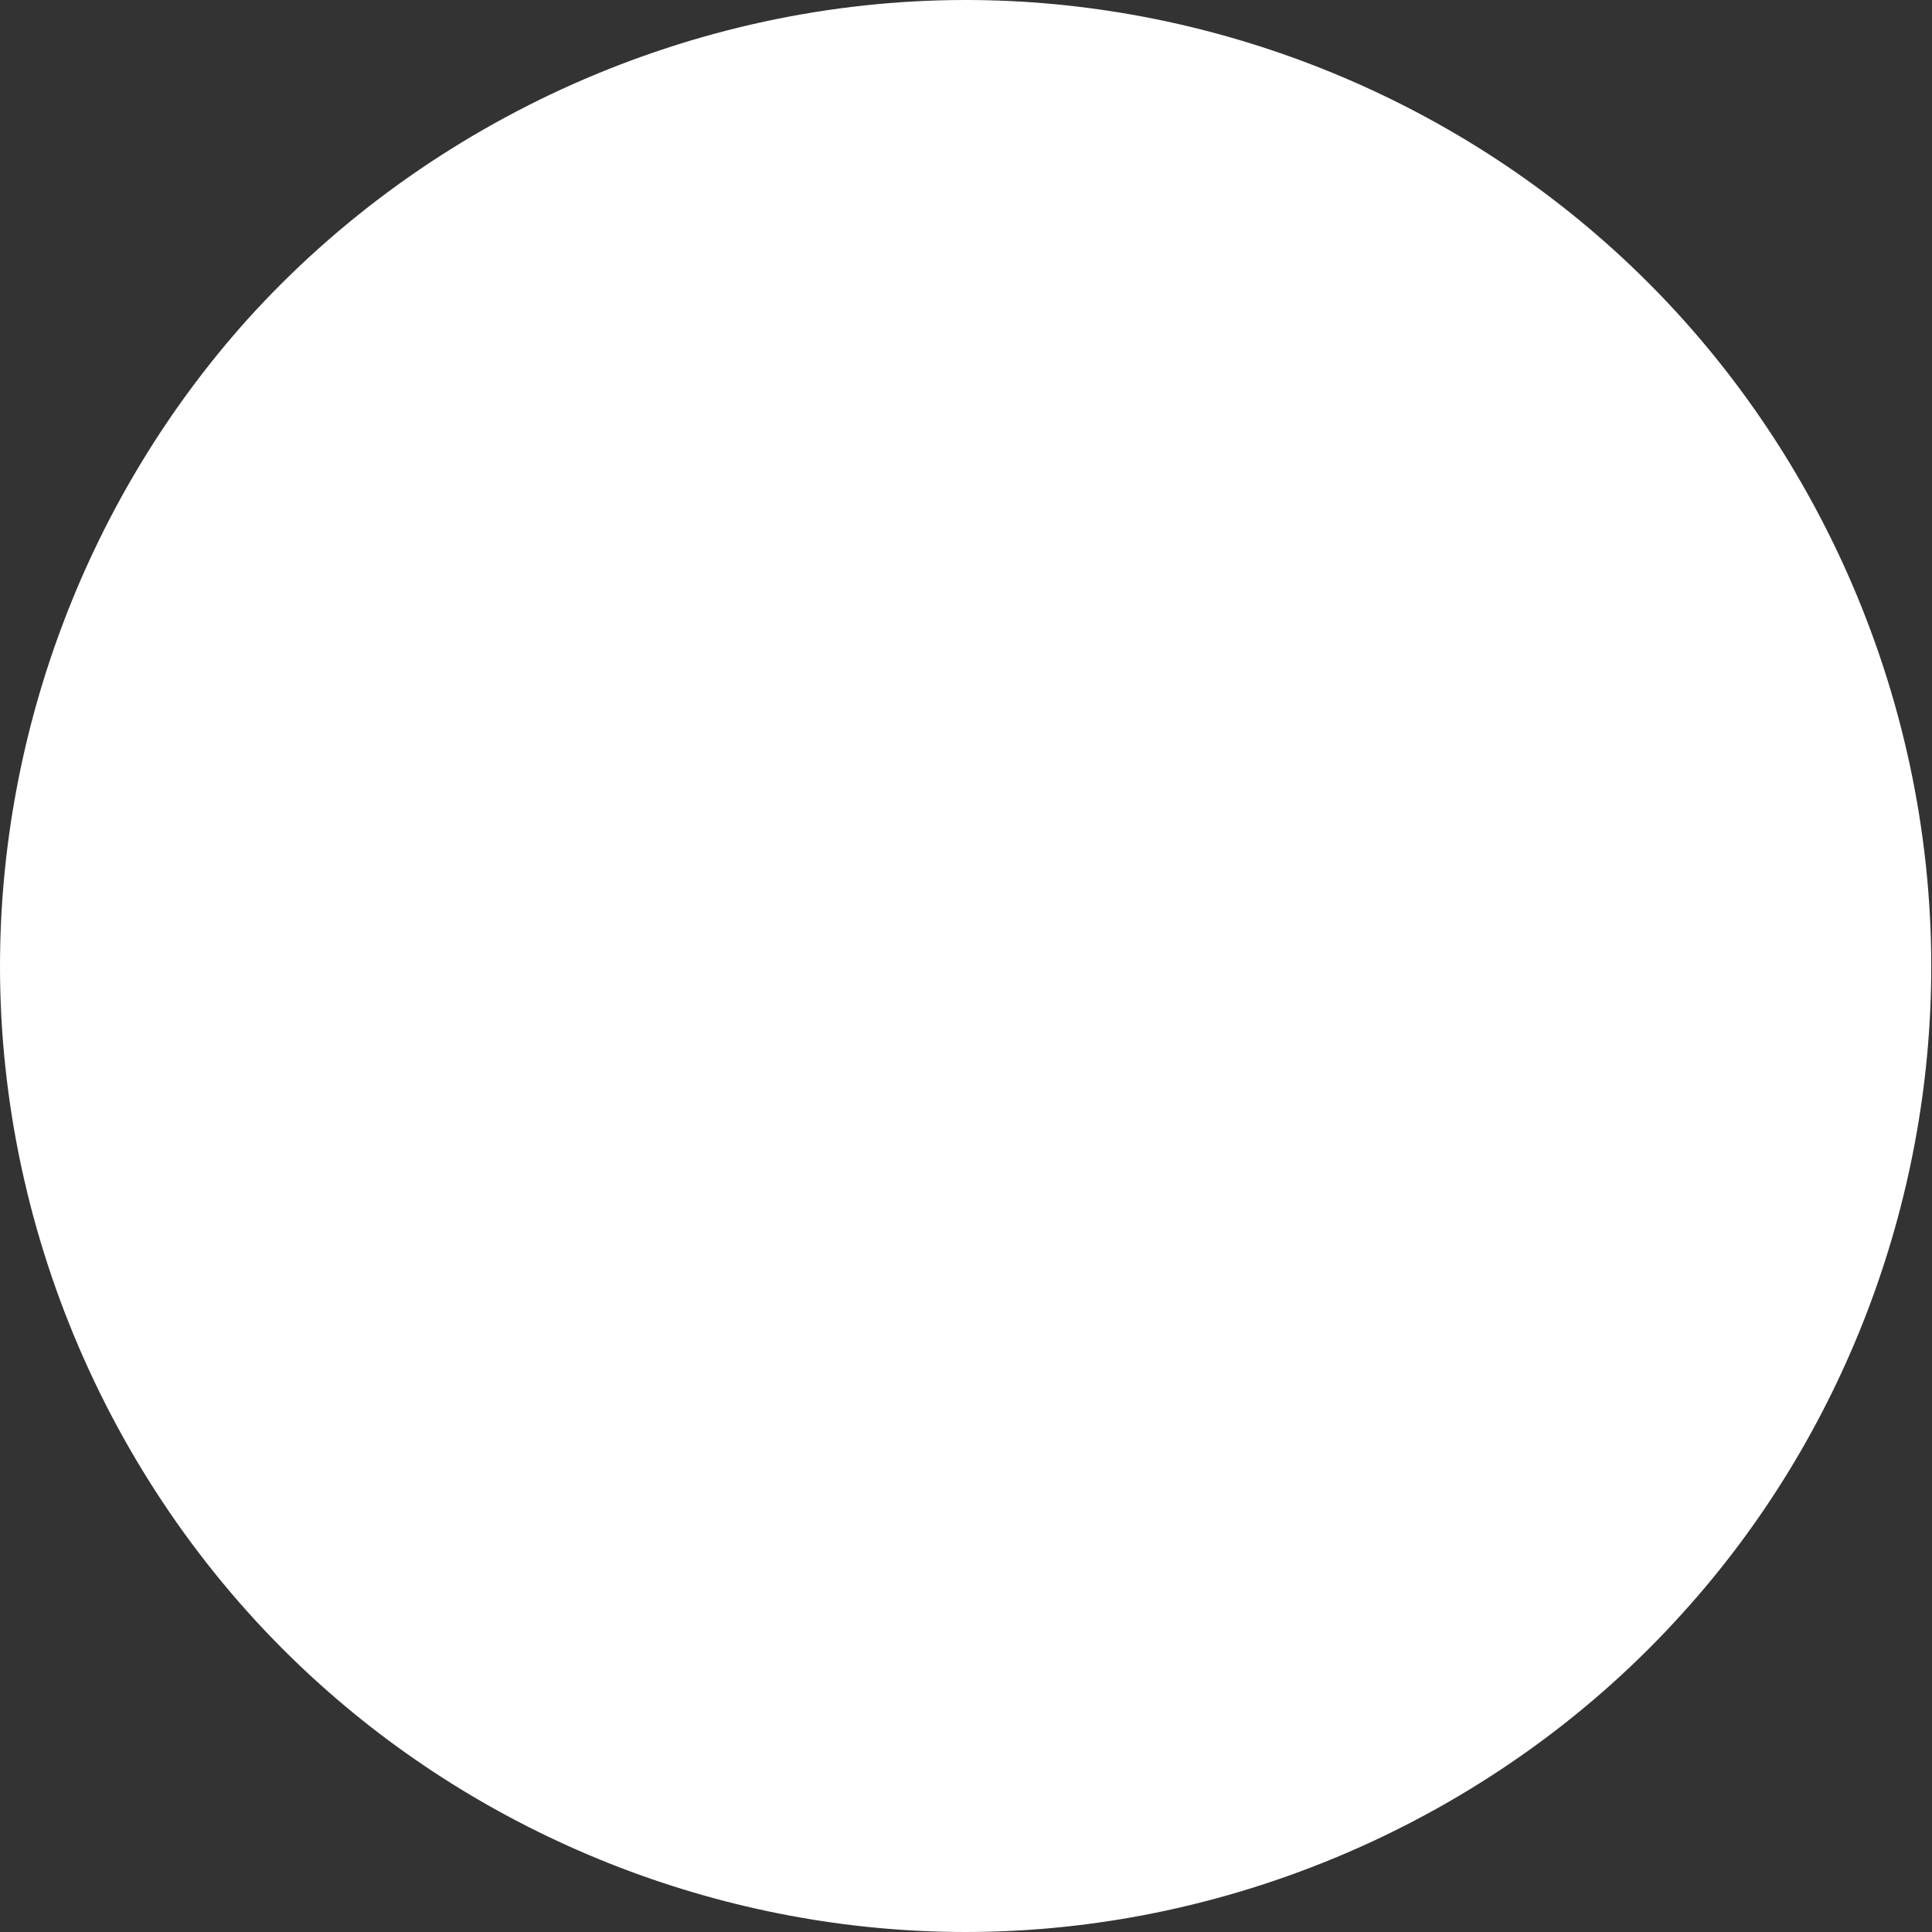
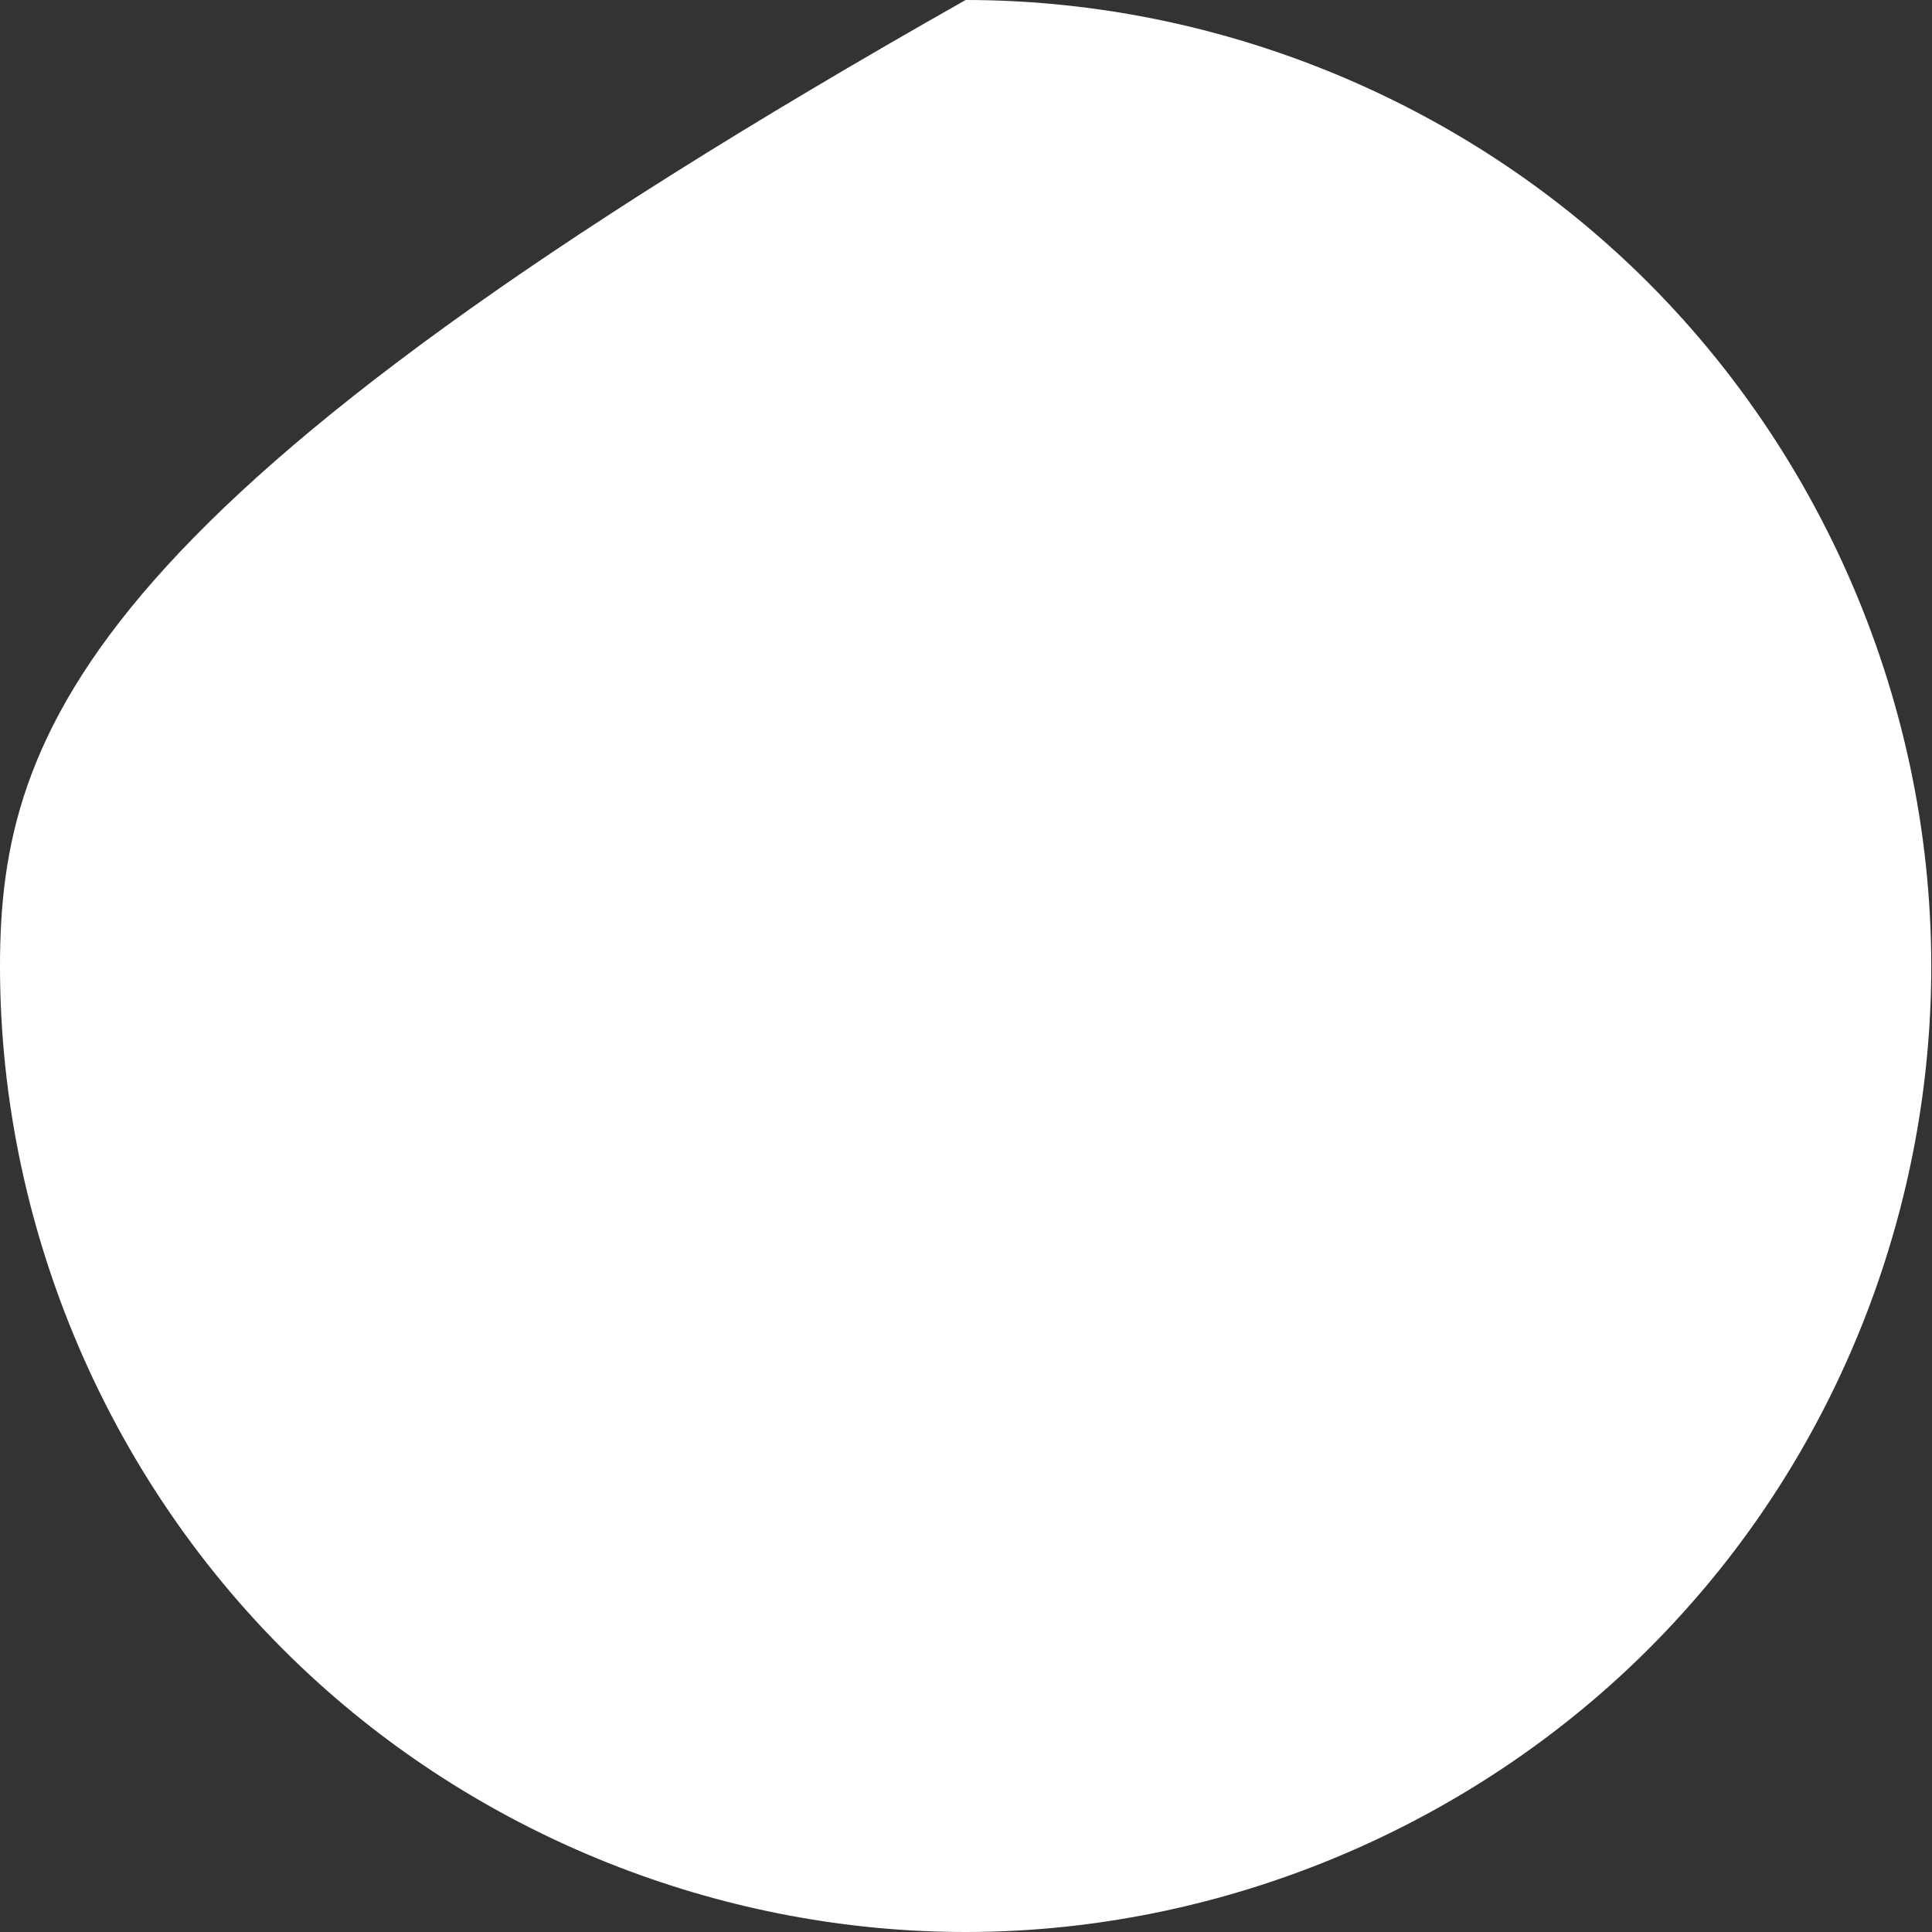
<svg xmlns="http://www.w3.org/2000/svg" width="252" height="252" viewBox="0 0 252 252" fill="none">
  <rect x="0" y="0" width="252" height="252" fill="#333333" stroke="none" />
-   <path fill-rule="evenodd" clip-rule="evenodd" d="M125.952 0C90.548 0 56 15.375 32.27 41.667C11.579 64.731 0 95.104 0 126.046C0 161.448 15.282 195.906 41.667 219.633C64.637 240.325 95.01 252 125.952 252C161.356 252 195.903 236.622 219.538 210.332C240.323 187.363 251.904 156.99 251.904 126.046C251.904 90.548 236.62 56.094 210.237 32.365C187.269 11.675 156.894 0 125.952 0Z" fill="white" />
+   <path fill-rule="evenodd" clip-rule="evenodd" d="M125.952 0C11.579 64.731 0 95.104 0 126.046C0 161.448 15.282 195.906 41.667 219.633C64.637 240.325 95.01 252 125.952 252C161.356 252 195.903 236.622 219.538 210.332C240.323 187.363 251.904 156.99 251.904 126.046C251.904 90.548 236.62 56.094 210.237 32.365C187.269 11.675 156.894 0 125.952 0Z" fill="white" />
</svg>